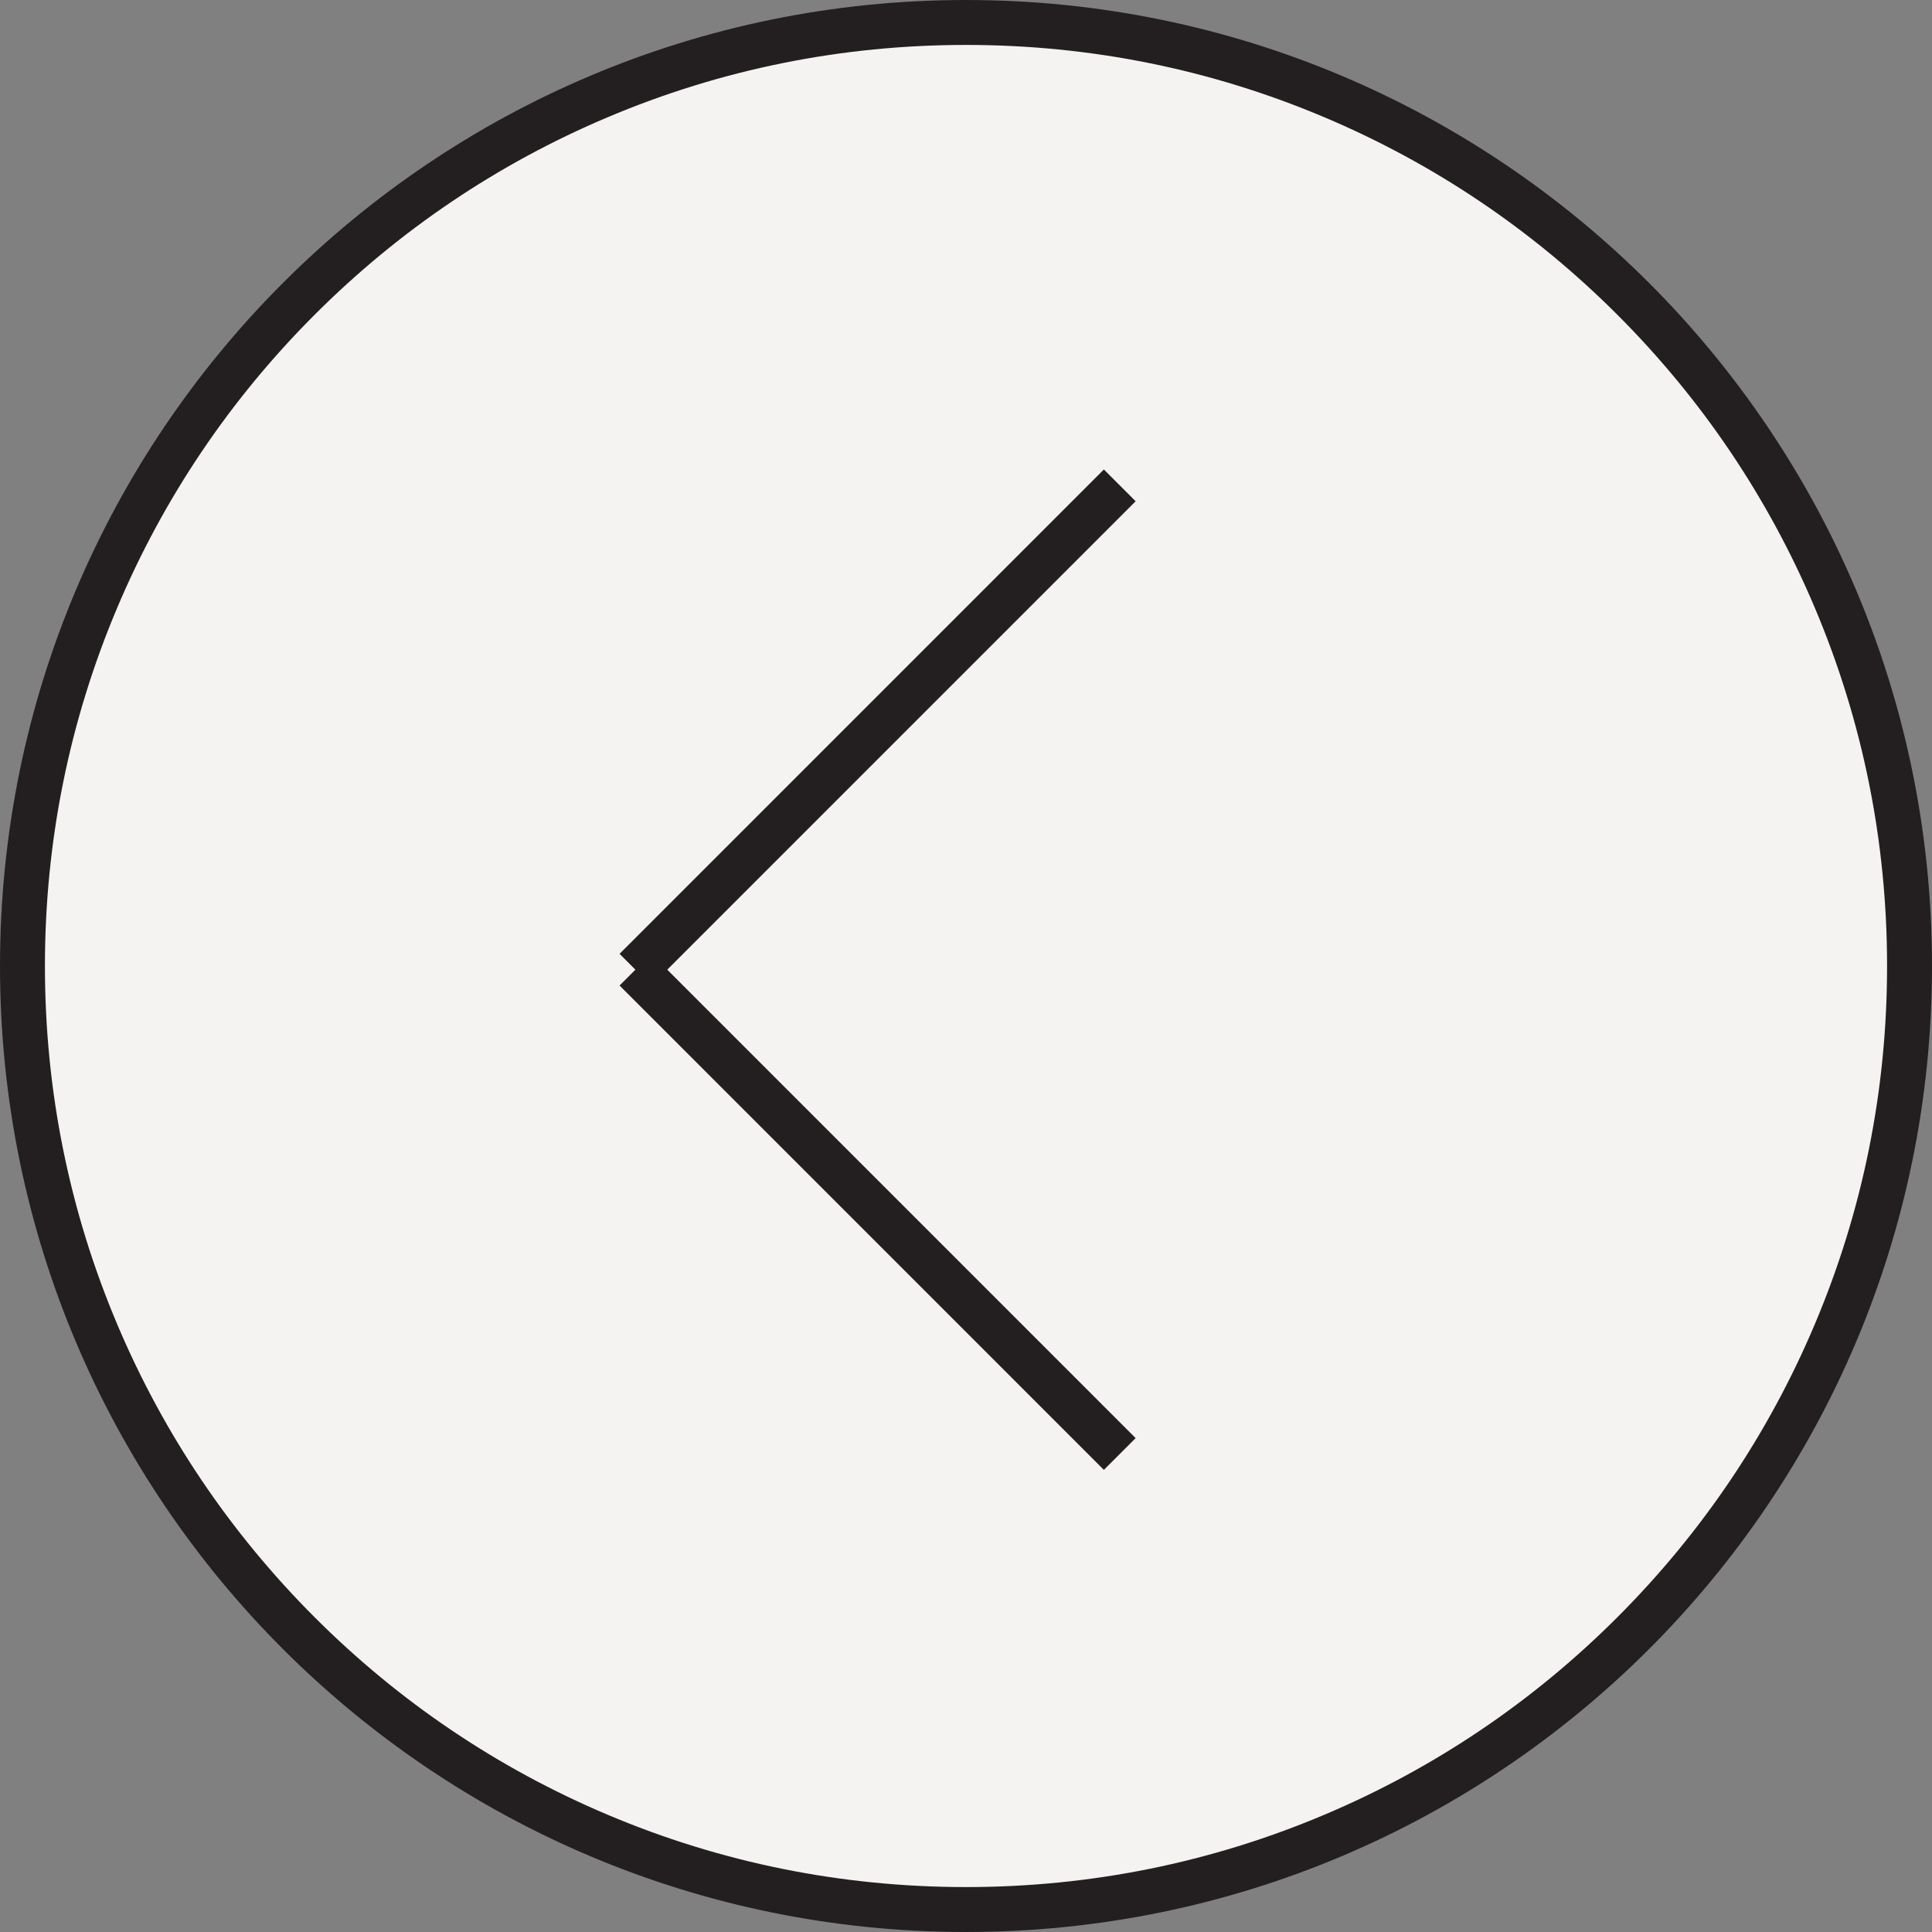
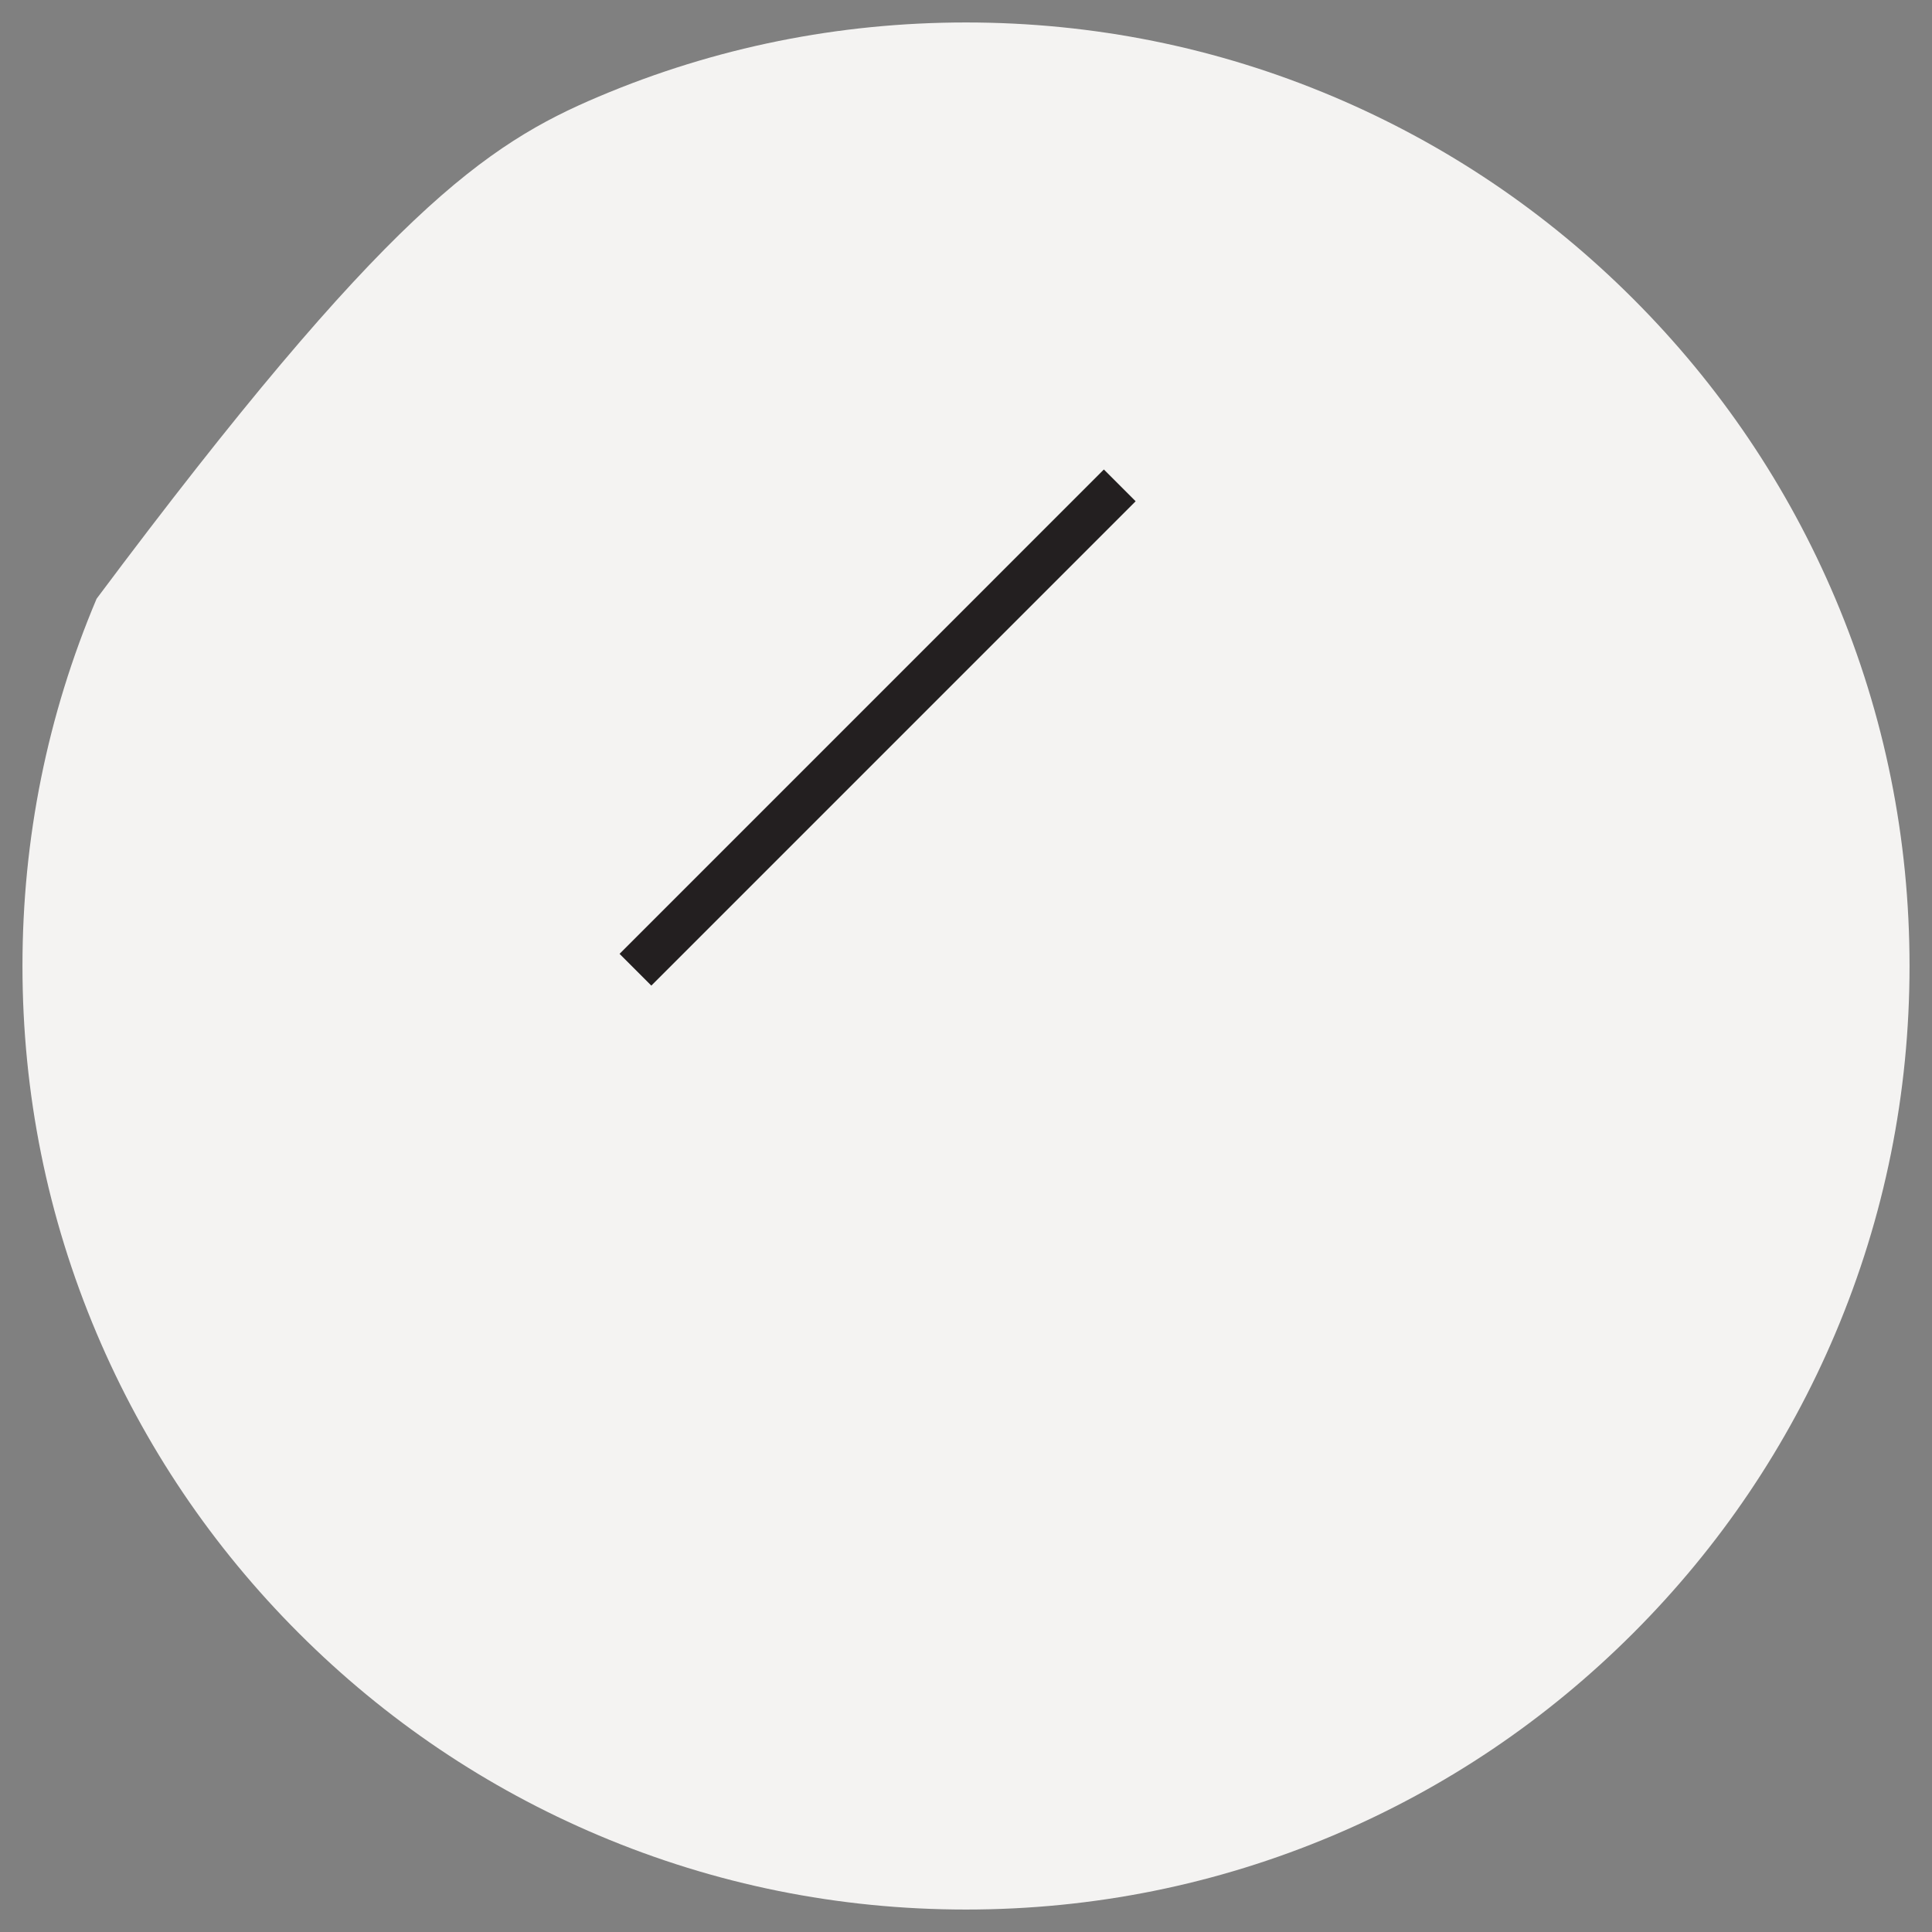
<svg xmlns="http://www.w3.org/2000/svg" width="43" height="43" viewBox="0 0 43 43">
  <rect x="0" y="0" width="43" height="43" fill="#808080" stroke="none" />
  <g id="Path_76031" data-name="Path 76031" fill="#f4f3f2">
-     <path d="M 21.5 42.5 C 18.665 42.5 15.915 41.945 13.326 40.85 C 10.825 39.792 8.58 38.278 6.651 36.349 C 4.722 34.42 3.208 32.175 2.15 29.674 C 1.055 27.085 0.5 24.335 0.5 21.5 C 0.5 18.665 1.055 15.915 2.15 13.326 C 3.208 10.825 4.722 8.58 6.651 6.651 C 8.58 4.722 10.825 3.208 13.326 2.15 C 15.915 1.055 18.665 0.5 21.5 0.5 C 24.335 0.5 27.085 1.055 29.674 2.15 C 32.175 3.208 34.42 4.722 36.349 6.651 C 38.278 8.58 39.792 10.825 40.85 13.326 C 41.945 15.915 42.5 18.665 42.5 21.5 C 42.5 24.335 41.945 27.085 40.85 29.674 C 39.792 32.175 38.278 34.42 36.349 36.349 C 34.42 38.278 32.175 39.792 29.674 40.85 C 27.085 41.945 24.335 42.5 21.5 42.5 Z" stroke="none" />
-     <path d="M 21.5 1 C 18.732 1 16.047 1.542 13.521 2.611 C 11.08 3.643 8.887 5.121 7.004 7.004 C 5.121 8.887 3.643 11.08 2.611 13.521 C 1.542 16.047 1 18.732 1 21.5 C 1 24.268 1.542 26.953 2.611 29.479 C 3.643 31.92 5.121 34.113 7.004 35.996 C 8.887 37.879 11.08 39.357 13.521 40.389 C 16.047 41.458 18.732 42 21.5 42 C 24.268 42 26.953 41.458 29.479 40.389 C 31.92 39.357 34.113 37.879 35.996 35.996 C 37.879 34.113 39.357 31.92 40.389 29.479 C 41.458 26.953 42 24.268 42 21.5 C 42 18.732 41.458 16.047 40.389 13.521 C 39.357 11.08 37.879 8.887 35.996 7.004 C 34.113 5.121 31.92 3.643 29.479 2.611 C 26.953 1.542 24.268 1 21.5 1 M 21.5 0 C 33.374 0 43 9.626 43 21.5 C 43 33.374 33.374 43 21.5 43 C 9.626 43 0 33.374 0 21.5 C 0 9.626 9.626 0 21.5 0 Z" stroke="none" fill="#231f20" />
+     <path d="M 21.5 42.5 C 18.665 42.5 15.915 41.945 13.326 40.85 C 10.825 39.792 8.58 38.278 6.651 36.349 C 4.722 34.42 3.208 32.175 2.15 29.674 C 1.055 27.085 0.5 24.335 0.5 21.5 C 0.5 18.665 1.055 15.915 2.15 13.326 C 8.58 4.722 10.825 3.208 13.326 2.15 C 15.915 1.055 18.665 0.5 21.5 0.5 C 24.335 0.5 27.085 1.055 29.674 2.15 C 32.175 3.208 34.42 4.722 36.349 6.651 C 38.278 8.58 39.792 10.825 40.85 13.326 C 41.945 15.915 42.5 18.665 42.5 21.5 C 42.5 24.335 41.945 27.085 40.85 29.674 C 39.792 32.175 38.278 34.42 36.349 36.349 C 34.42 38.278 32.175 39.792 29.674 40.85 C 27.085 41.945 24.335 42.5 21.5 42.5 Z" stroke="none" />
  </g>
  <g id="Group_12354" data-name="Group 12354" transform="translate(-85 -4889)">
    <path id="Path_75675" data-name="Path 75675" d="M-10507.857-8835.417l10.779-10.78" transform="translate(10607 13746)" fill="none" stroke="#231f20" stroke-width="1" />
-     <path id="Path_75676" data-name="Path 75676" d="M-10507.857-8846.2l10.779,10.78" transform="translate(10607 13756.781)" fill="none" stroke="#231f20" stroke-width="1" />
  </g>
</svg>